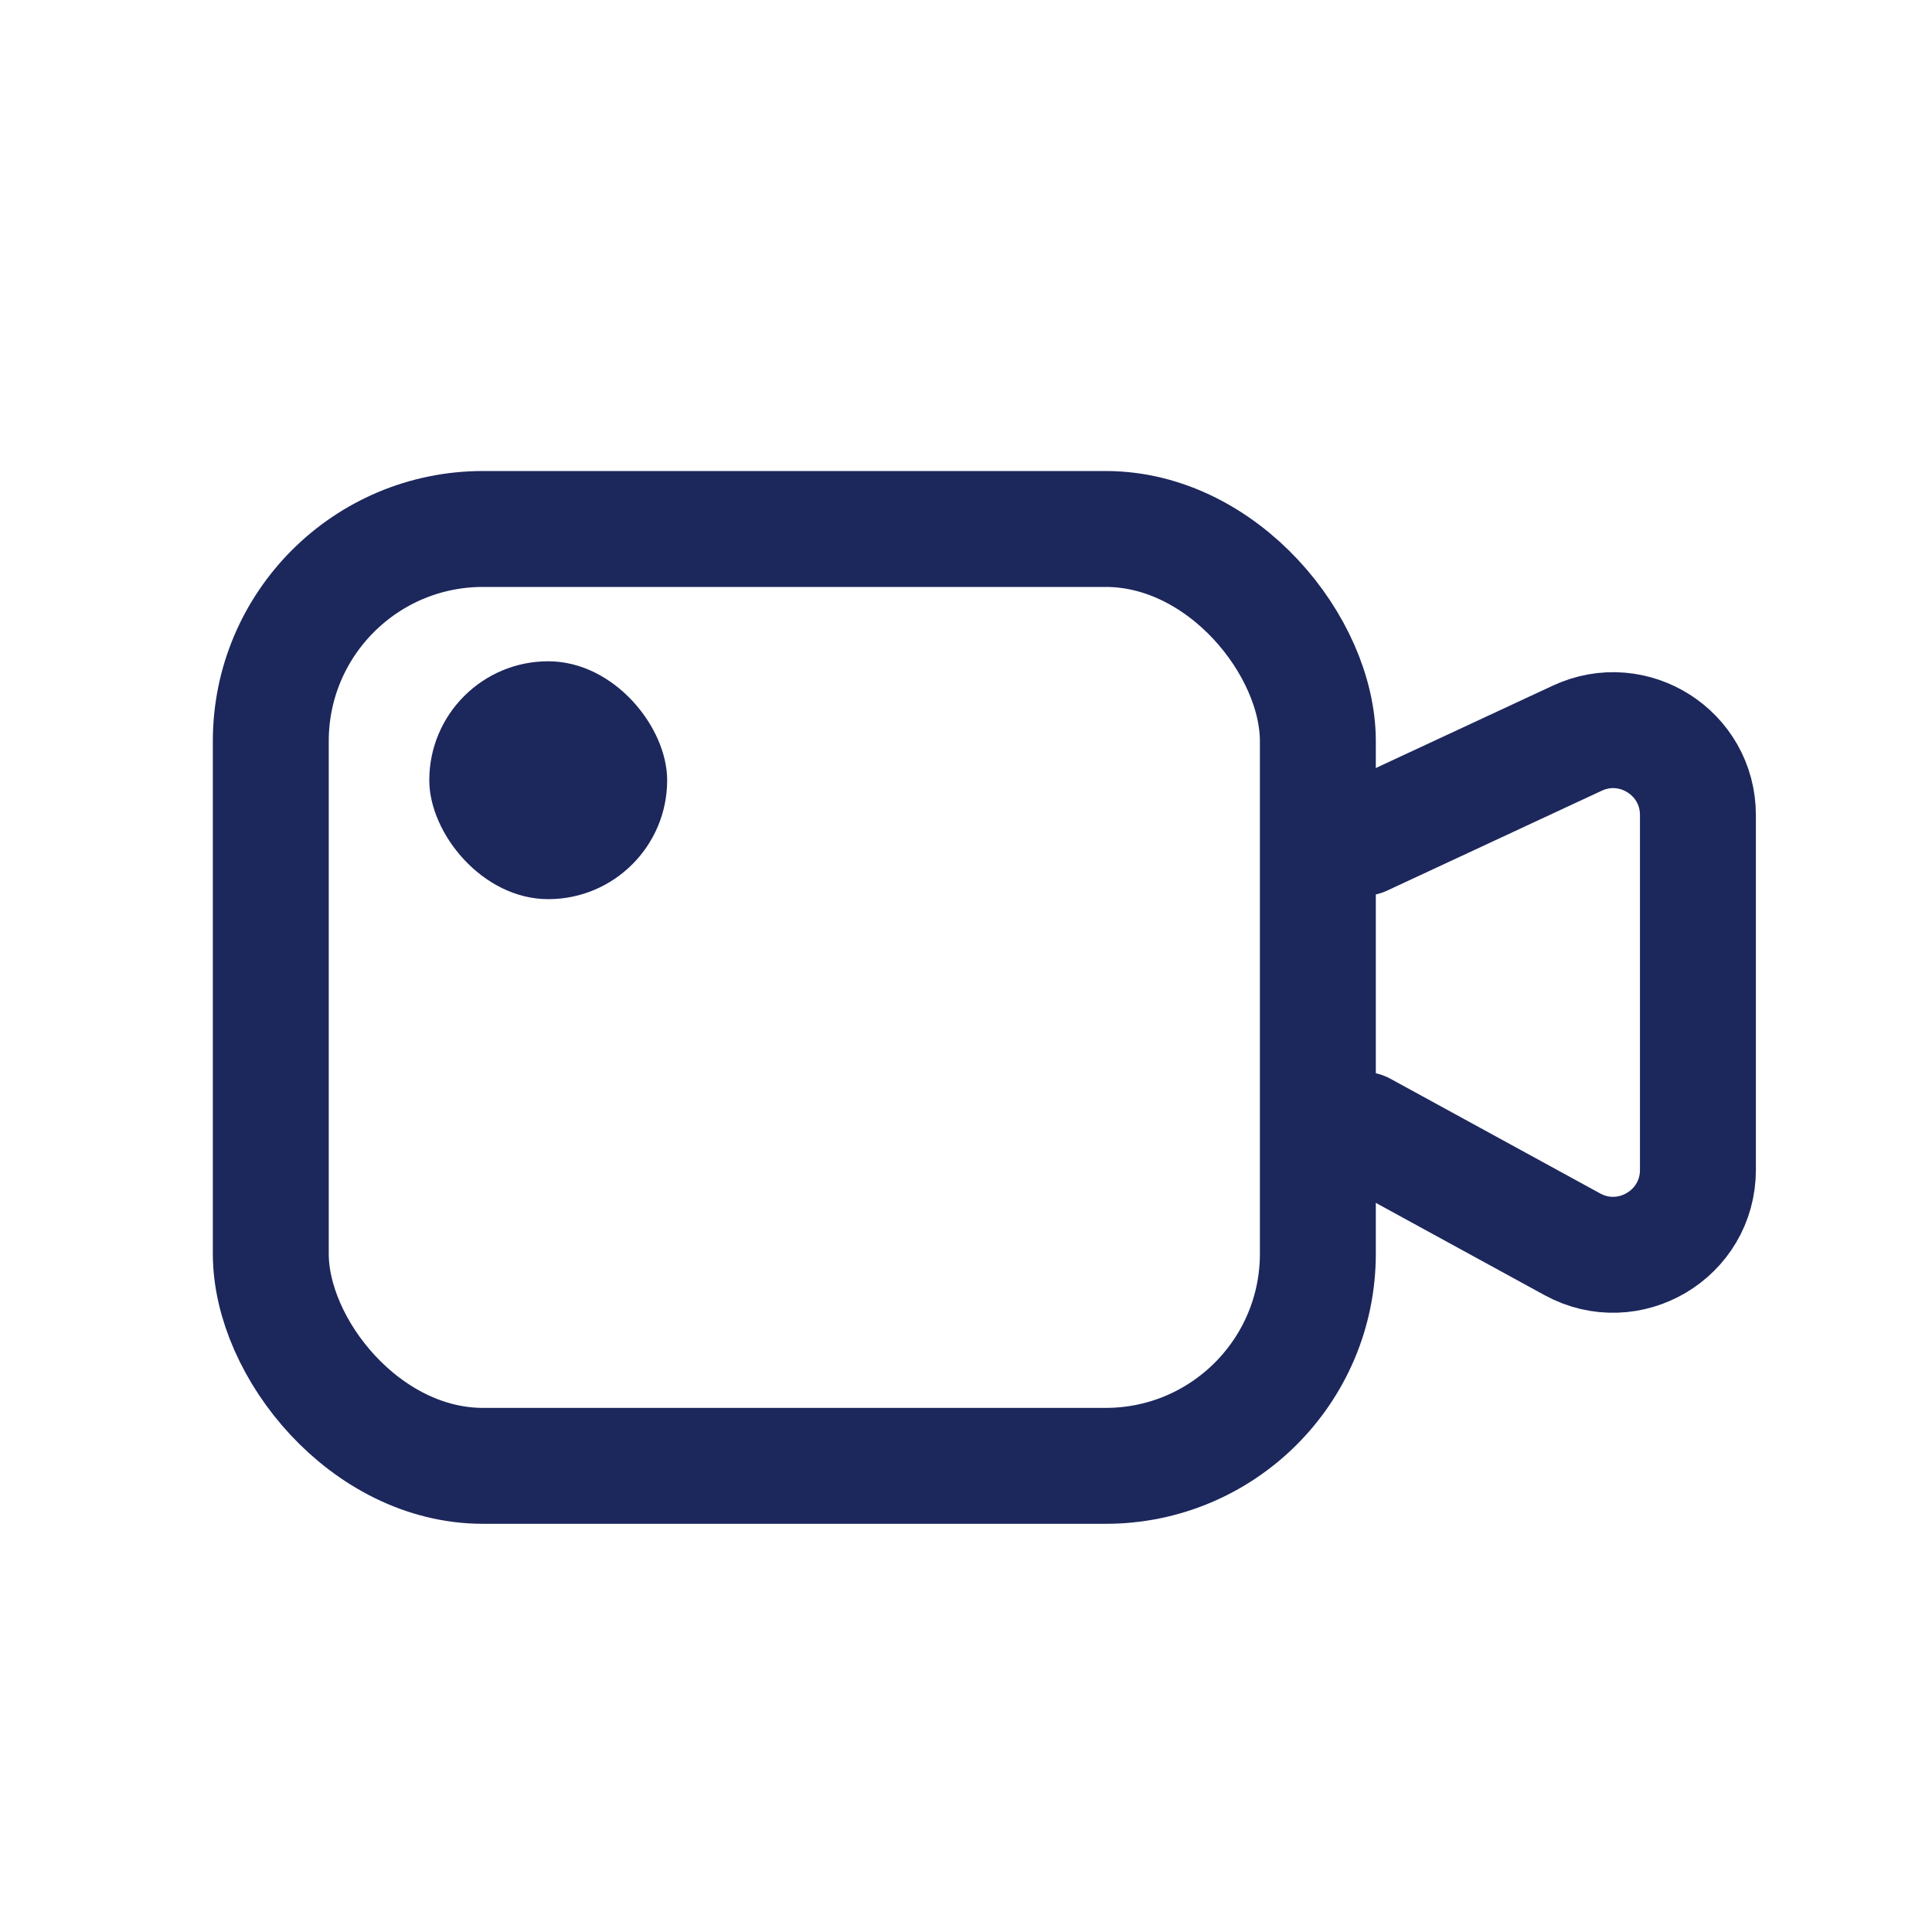
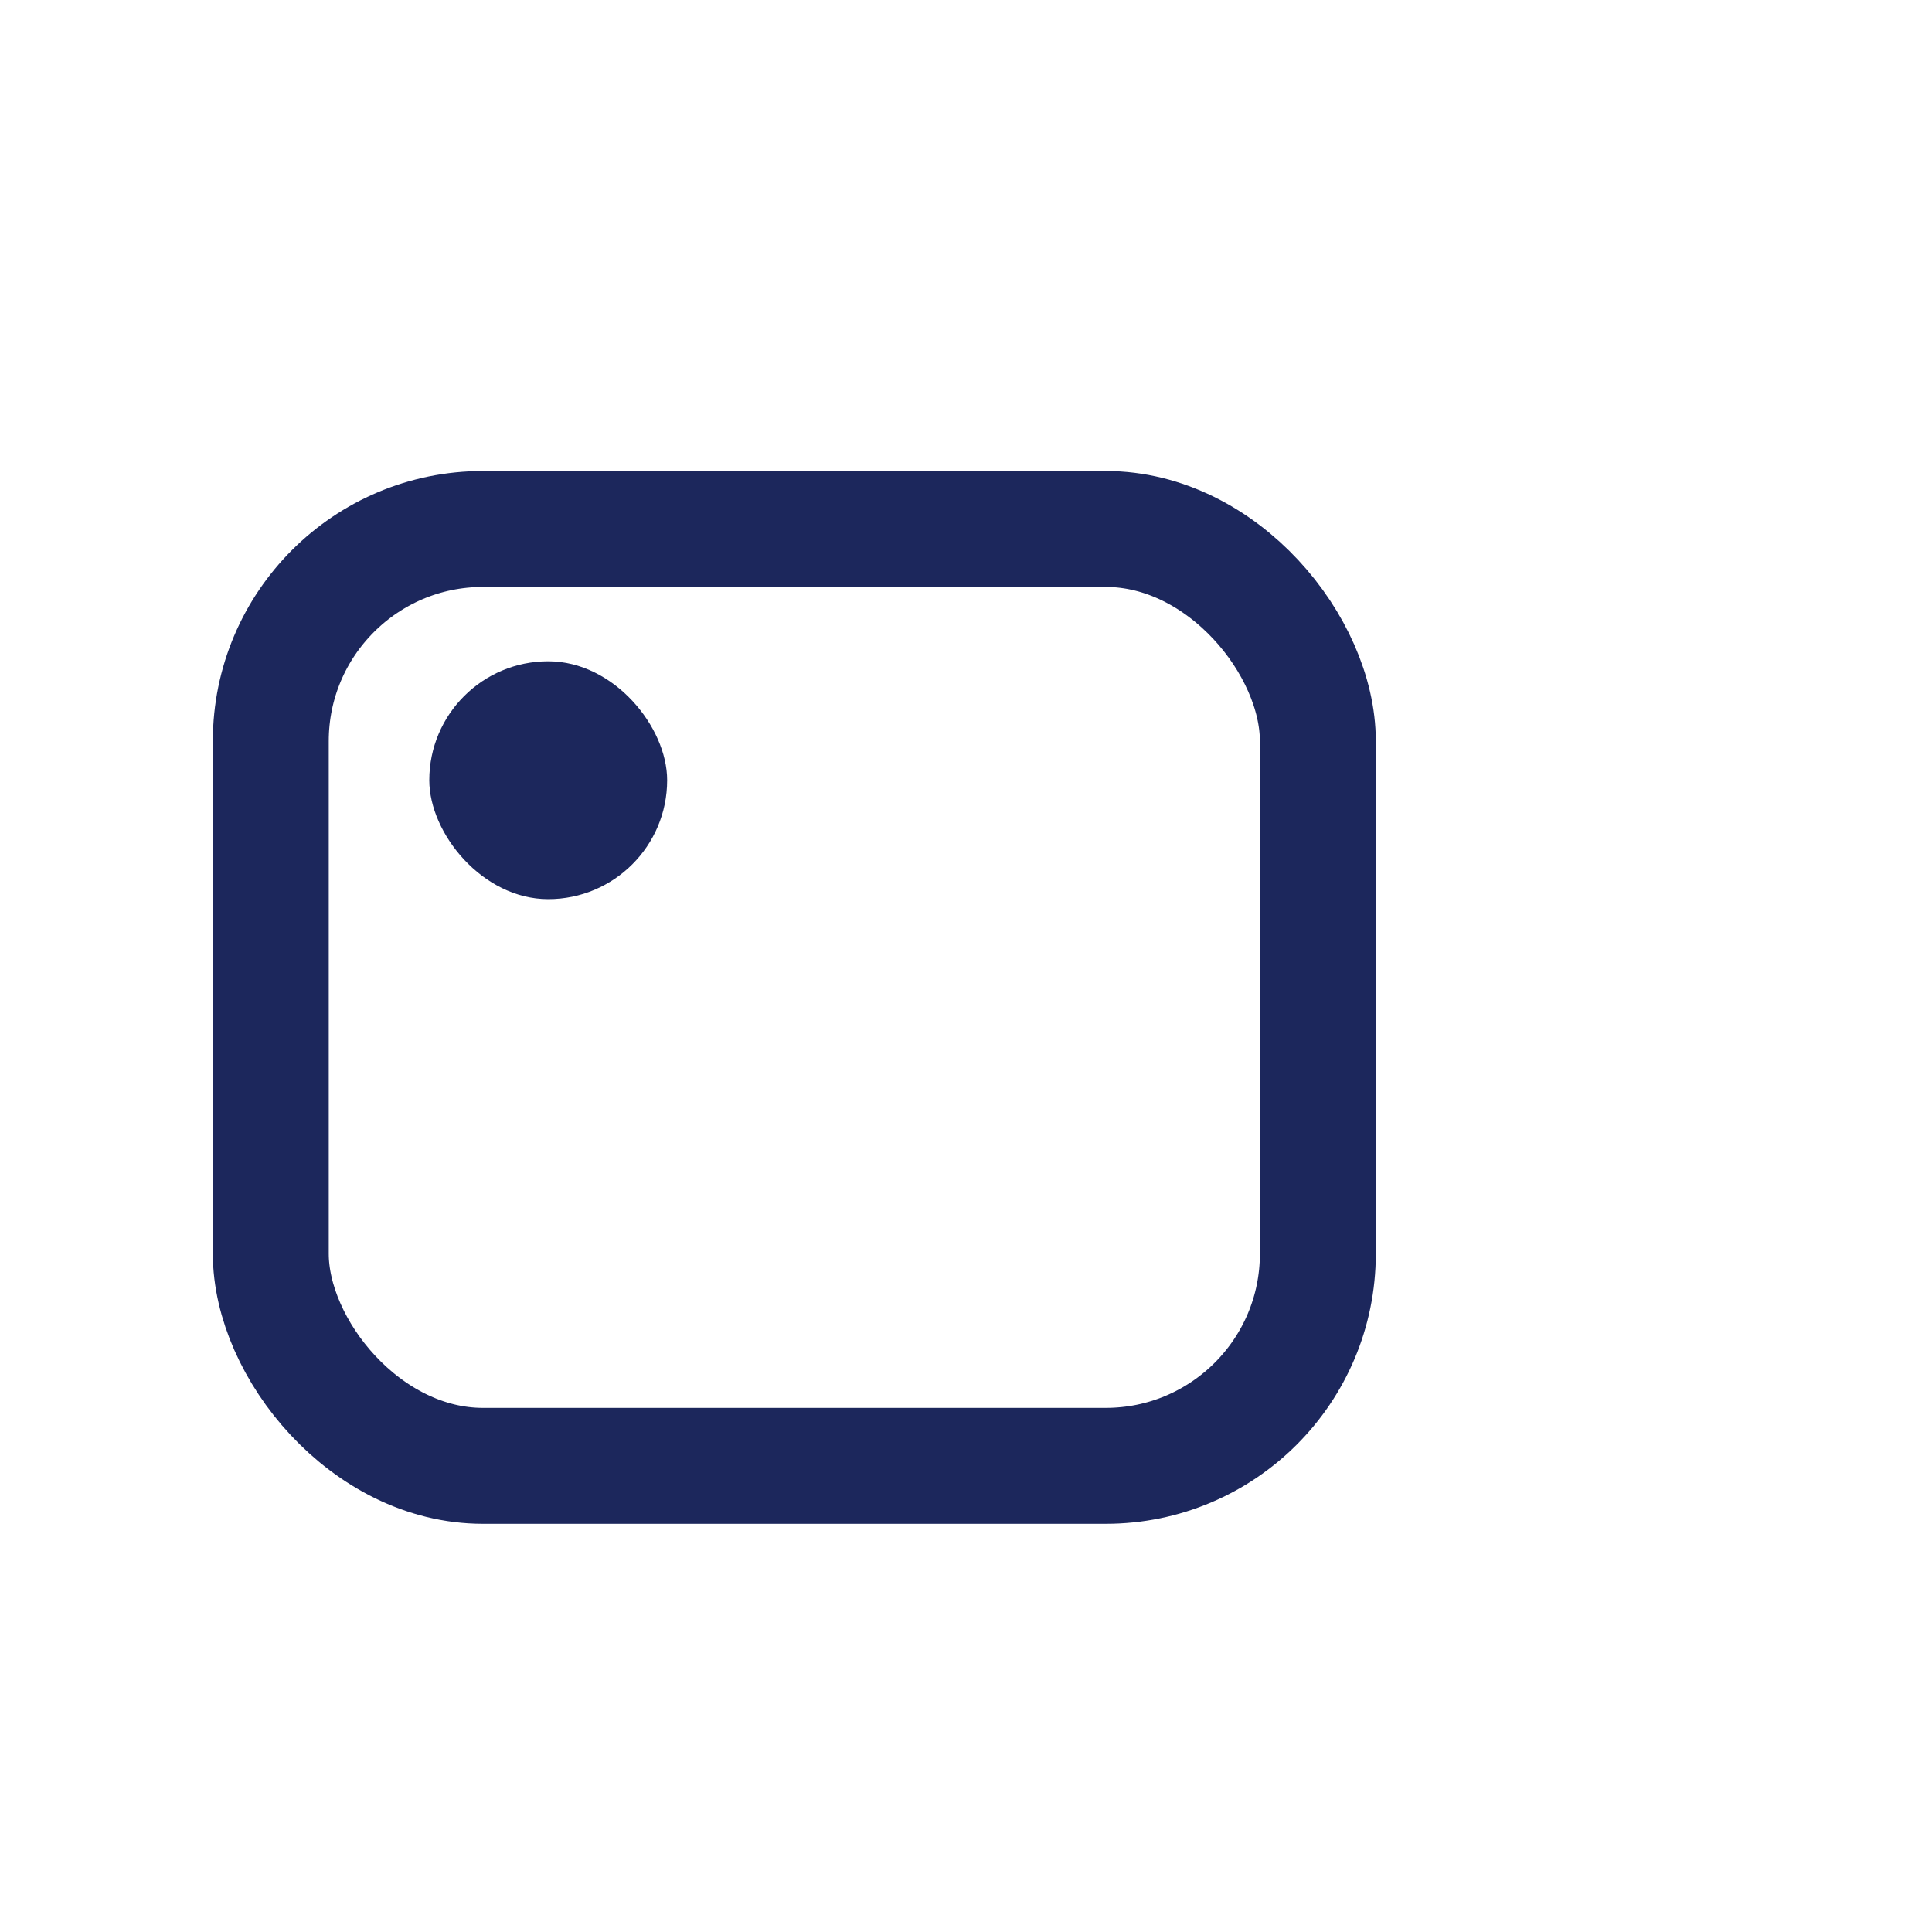
<svg xmlns="http://www.w3.org/2000/svg" width="25" height="25" viewBox="0 0 25 25" fill="none">
-   <path d="M17.636 10.843L20.41 9.552C21.138 9.213 21.971 9.744 21.971 10.547V15.138C21.971 15.972 21.078 16.501 20.346 16.101L17.636 14.619" stroke="#1C275C" stroke-width="1.5" stroke-linecap="round" stroke-linejoin="round" />
  <rect x="3.504" y="6.845" width="13.549" height="12.123" rx="2.745" stroke="#1C275C" stroke-width="1.5" stroke-linecap="round" stroke-linejoin="round" />
  <rect x="5.555" y="8.557" width="3.078" height="3.078" rx="1.539" fill="#1C275C" />
</svg>